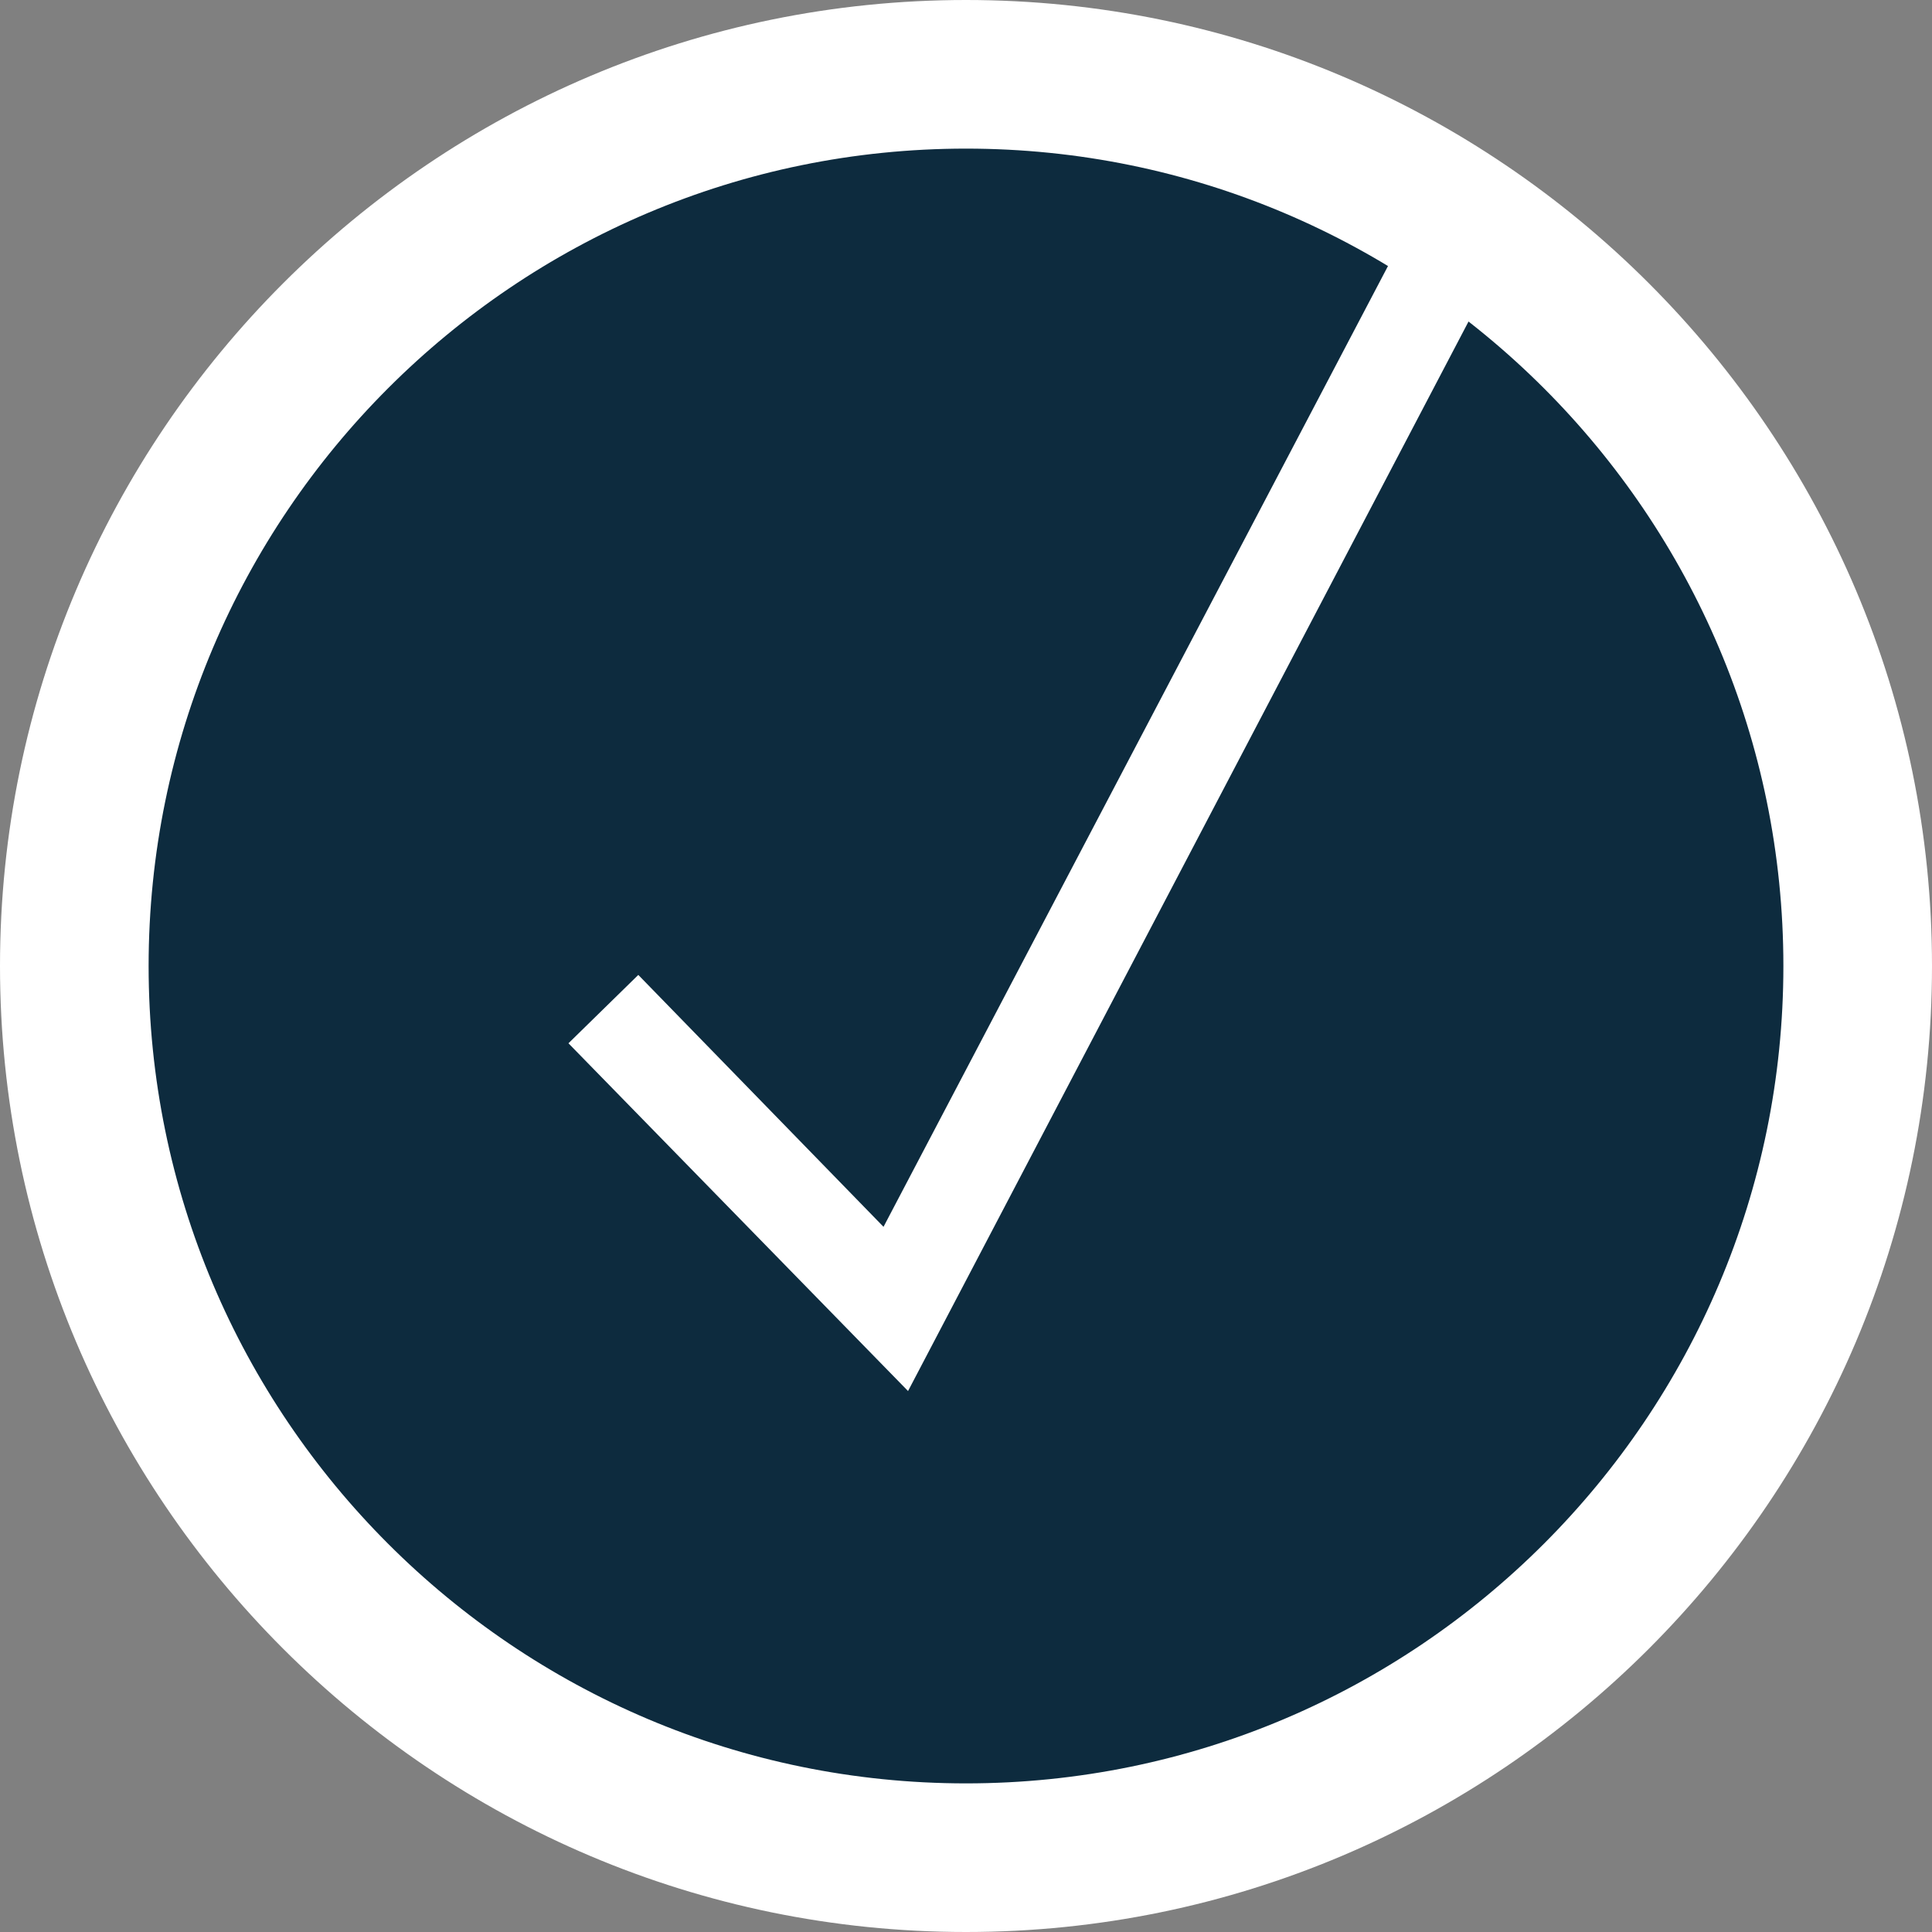
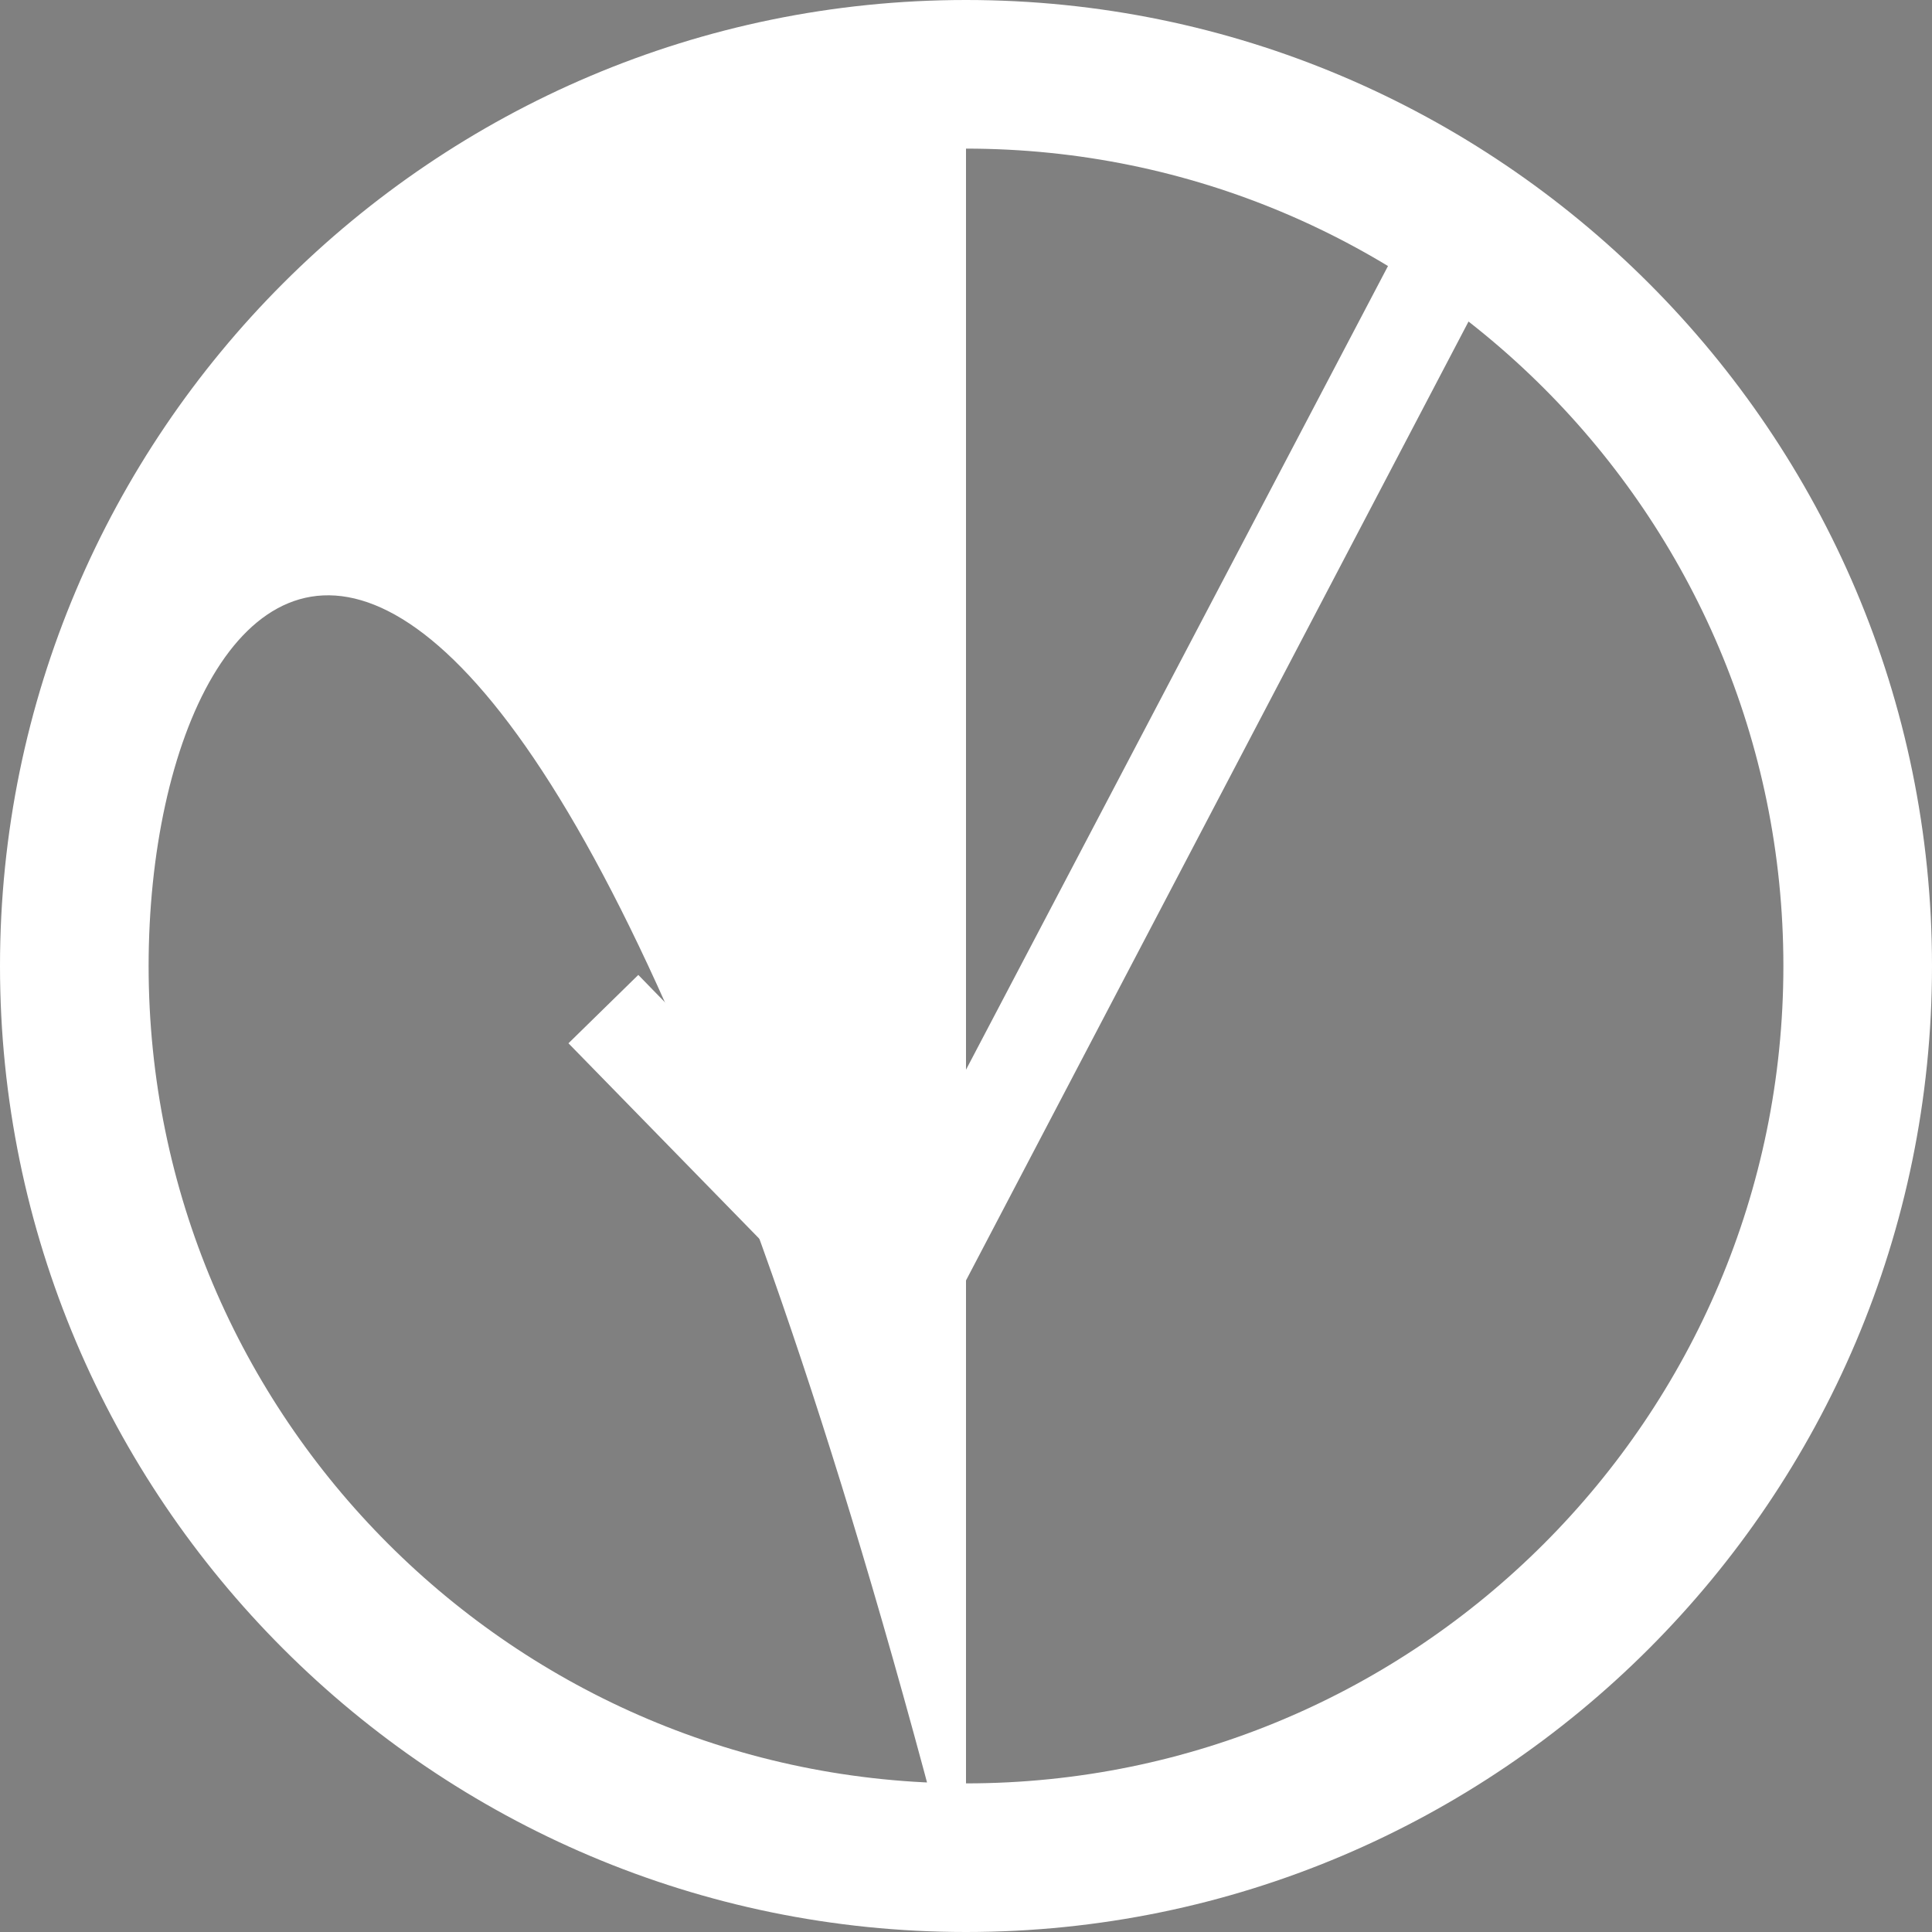
<svg xmlns="http://www.w3.org/2000/svg" id="uuid-44115913-4b76-4357-a407-892fd27c6ff7" viewBox="0 0 26 26">
  <rect x="0" y="0" width="26" height="26" fill="#808080" stroke="none" />
-   <circle cx="13" cy="13" r="12" fill="#0d2b3e" />
-   <path d="M13,26C5.83,26,0,20.17,0,13S5.83,0,13,0s13,5.83,13,13-5.83,13-13,13ZM13,2C6.93,2,2,6.93,2,13s4.93,11,11,11,11-4.93,11-11S19.07,2,13,2Z" fill="#fff" />
+   <path d="M13,26C5.83,26,0,20.17,0,13S5.83,0,13,0s13,5.83,13,13-5.83,13-13,13ZC6.93,2,2,6.93,2,13s4.93,11,11,11,11-4.93,11-11S19.07,2,13,2Z" fill="#fff" />
  <polygon points="12.22 18.72 7.65 14.04 8.59 13.12 11.89 16.51 19.12 2.74 20.28 3.34 12.22 18.72" fill="#fff" />
</svg>